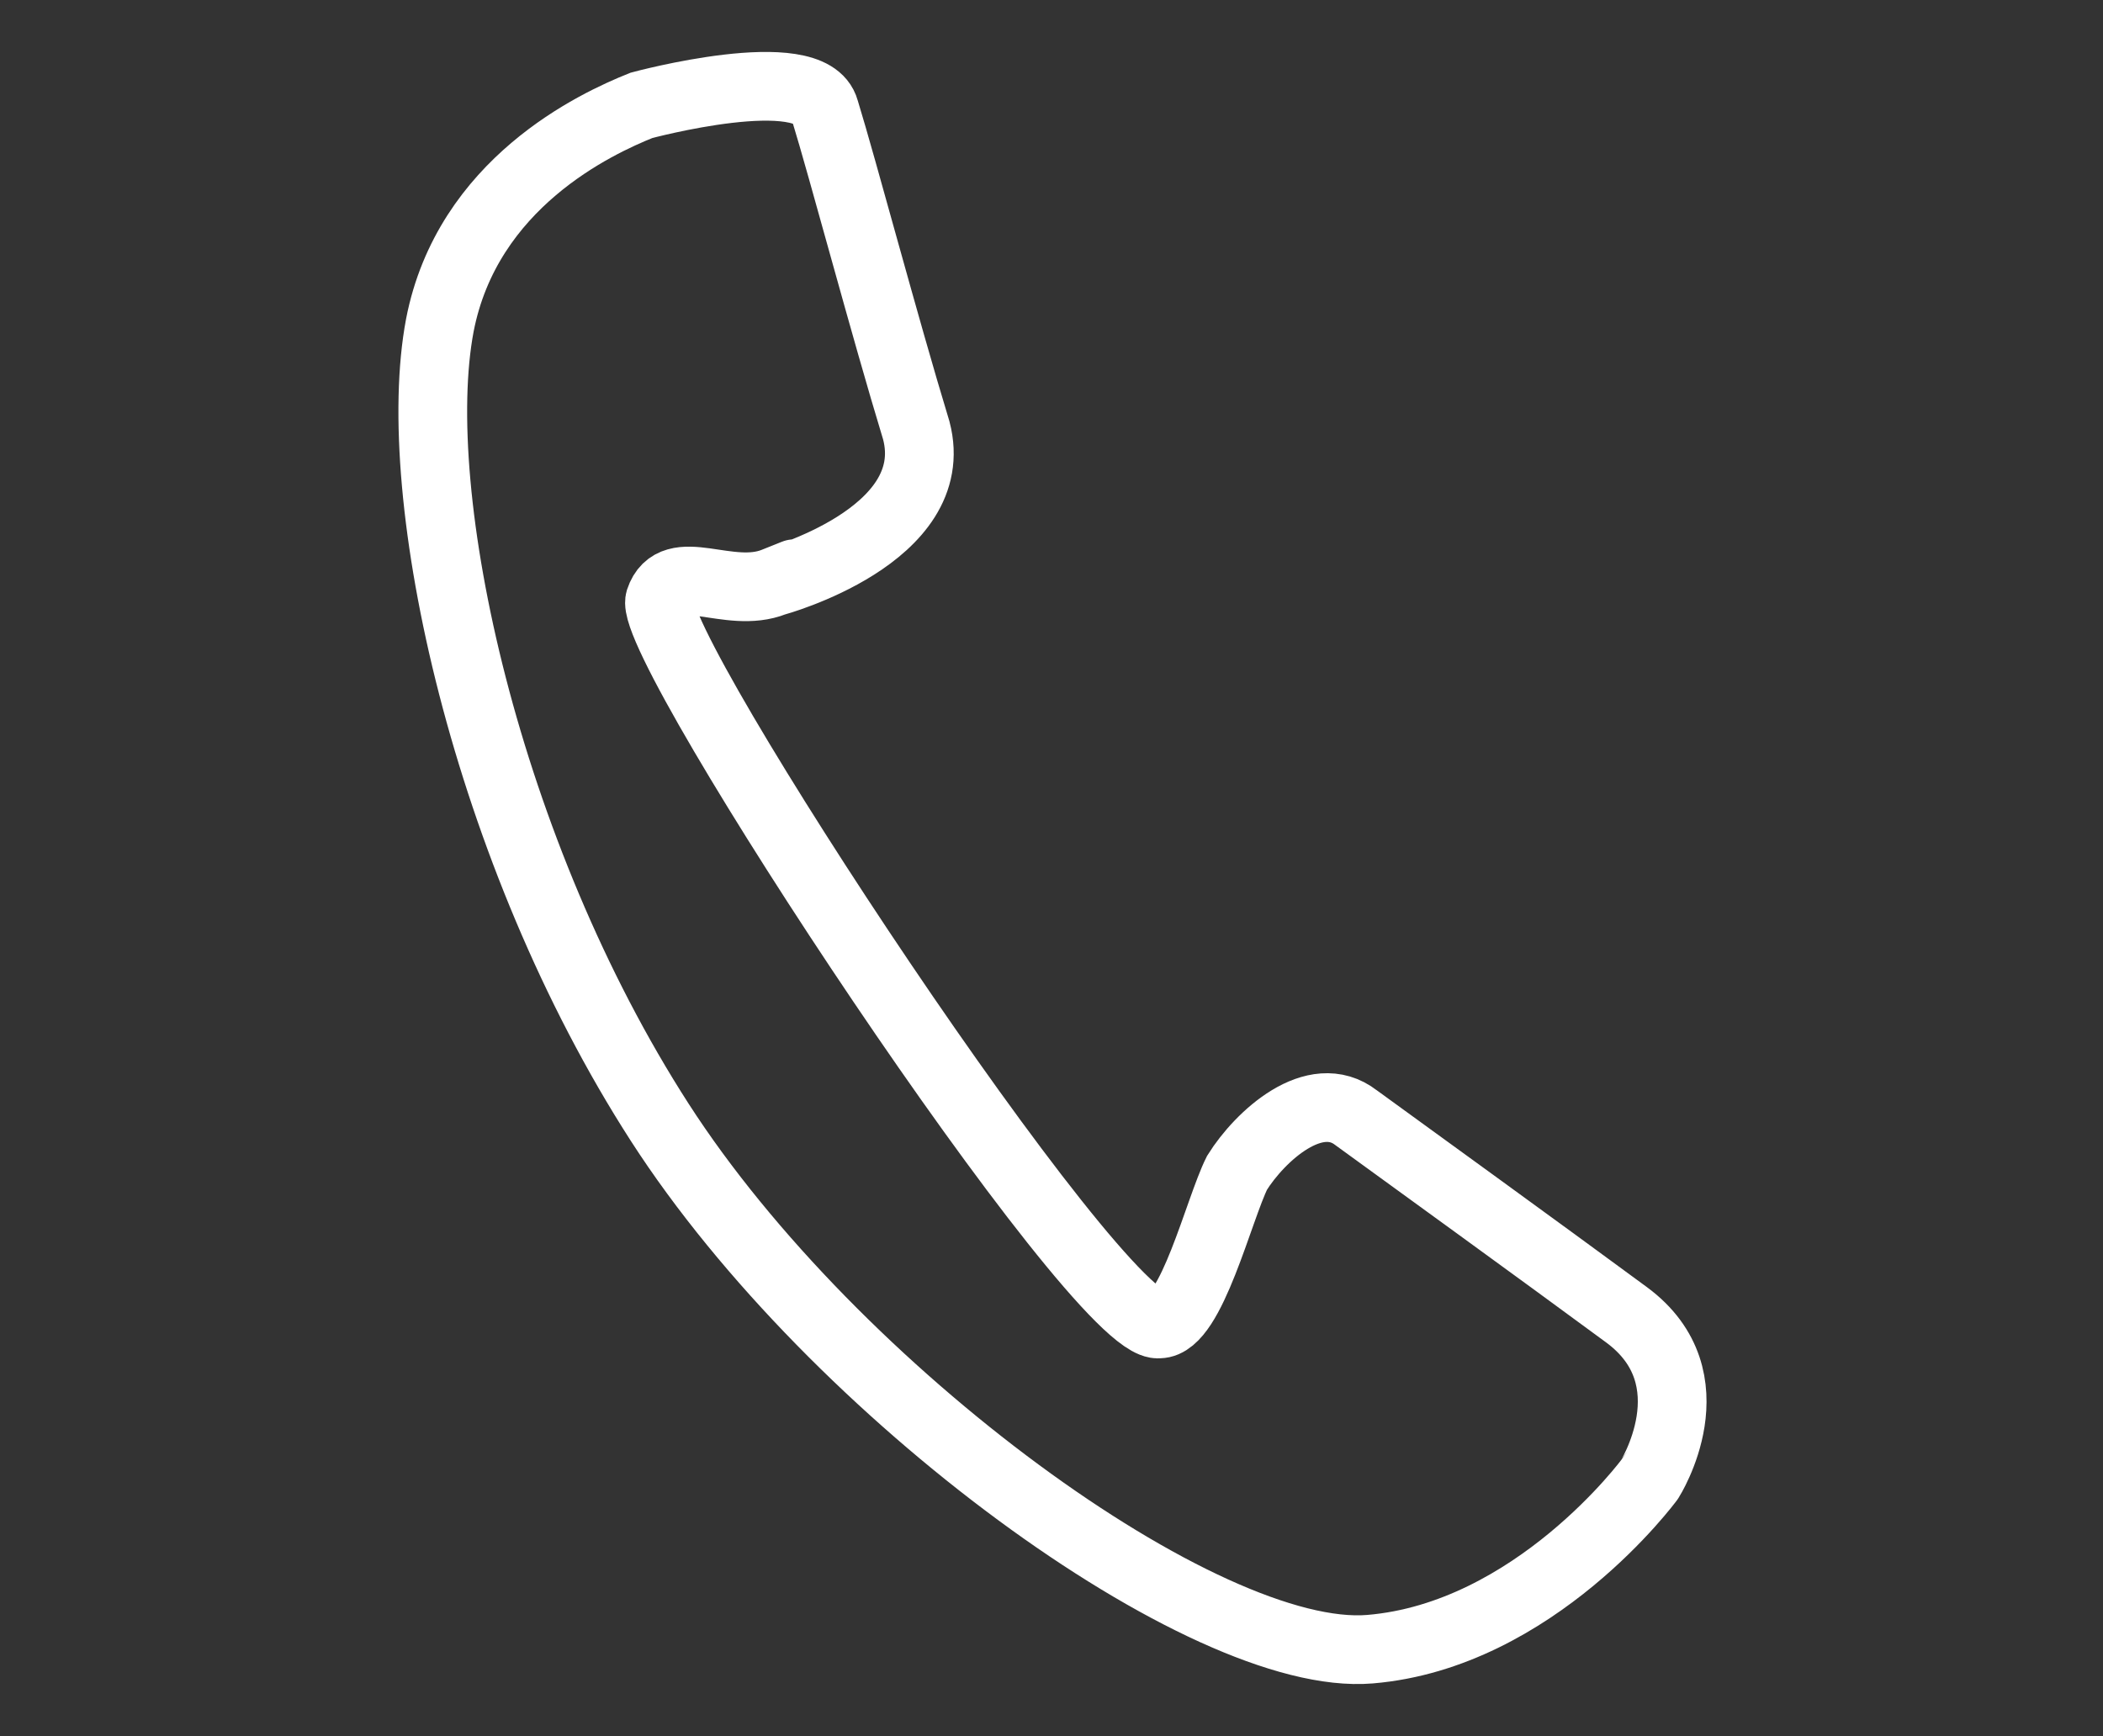
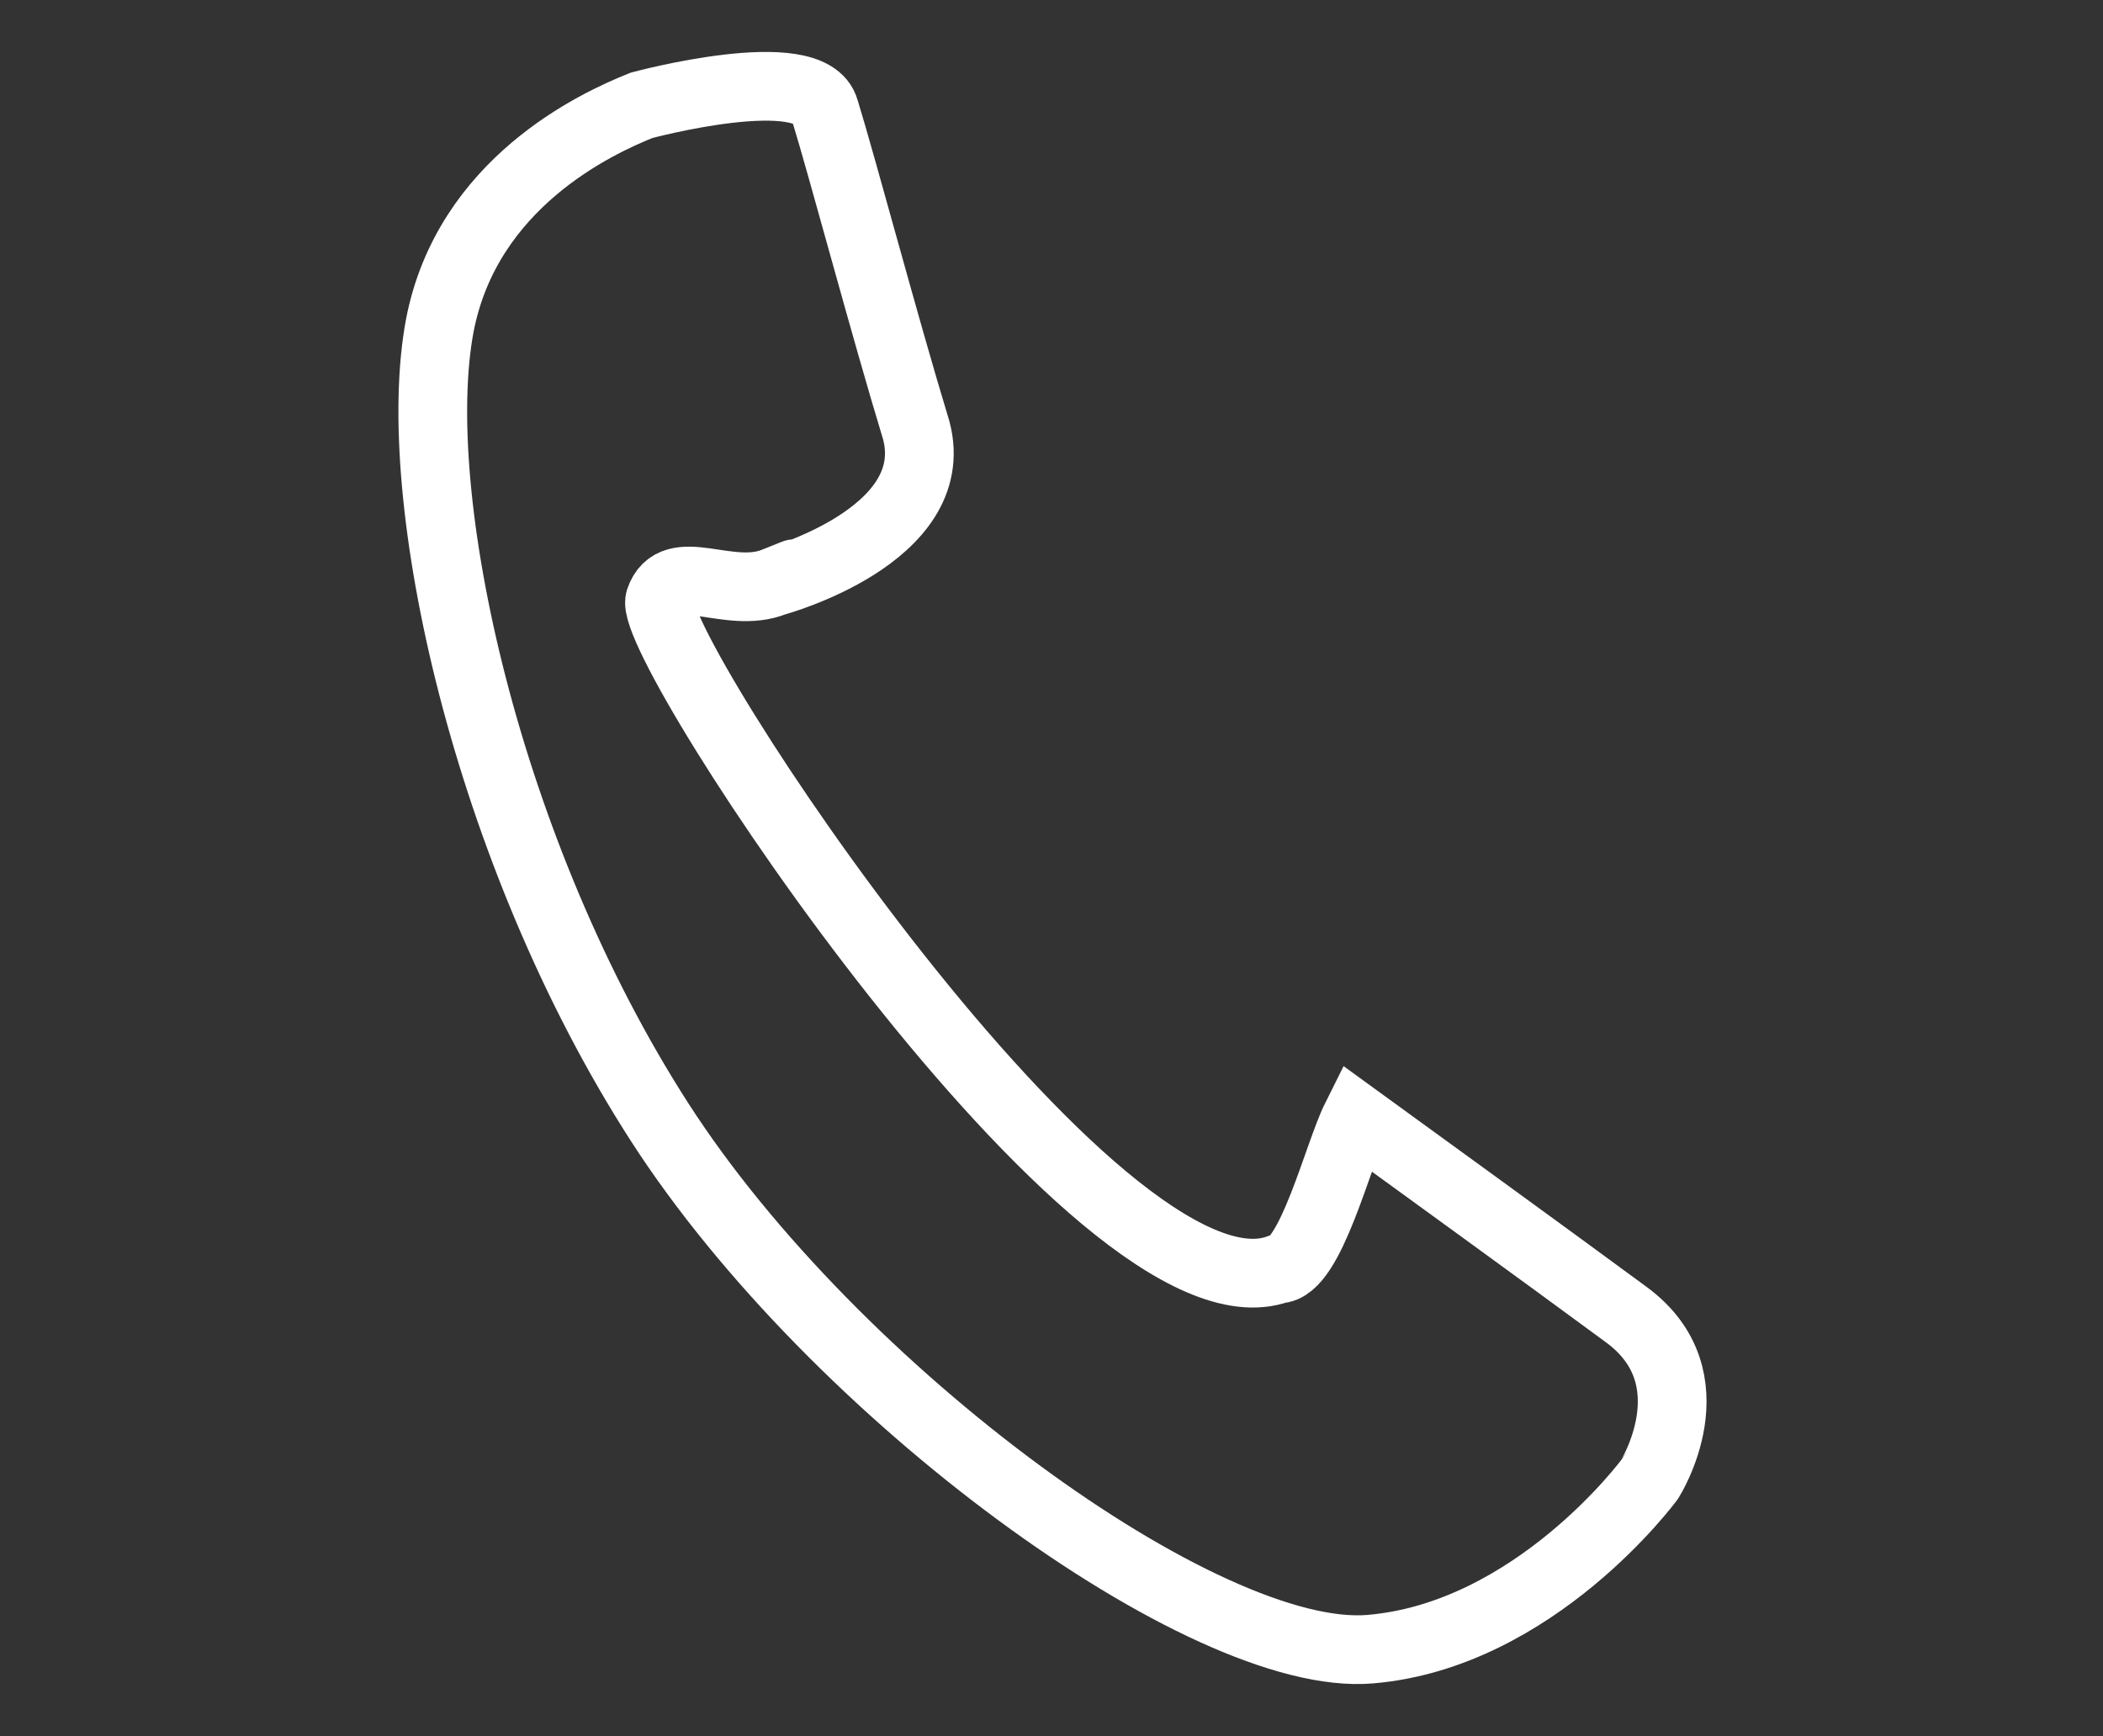
<svg xmlns="http://www.w3.org/2000/svg" version="1.1" id="Layer_1" x="0px" y="0px" viewBox="0 0 45.9 37.9" style="enable-background:new 0 0 45.9 37.9;" xml:space="preserve">
  <rect x="0" y="0" width="45.9" height="37.9" fill="#333333" stroke="none" />
  <style type="text/css">
	.st0{fill:none;stroke:#FFFFFF;stroke-width:1.5;stroke-miterlimit:10;}
</style>
-   <path class="st0" d="M35.5,28.7c-1.9-1.4-4.8-3.5-5.9-4.3c-0.9-0.7-2.1,0.4-2.6,1.2c-0.4,0.8-1,3.3-1.7,3.3  C24,29.1,14.1,14.1,14.4,13.1c0.3-0.9,1.5,0,2.5-0.4c1-0.4,0,0,0,0s3.7-1,3.1-3.3c-0.7-2.3-1.6-5.7-2-7c-0.3-1.1-4-0.1-4-0.1l0,0  C13,2.7,10.2,4,9.6,7.1c-0.7,3.7,1,11.5,4.8,17.4c3.8,5.9,11.9,11.8,15.5,11.5c3.6-0.3,6.1-3.7,6.1-3.7S37.4,30.1,35.5,28.7z" />
+   <path class="st0" d="M35.5,28.7c-1.9-1.4-4.8-3.5-5.9-4.3c-0.4,0.8-1,3.3-1.7,3.3  C24,29.1,14.1,14.1,14.4,13.1c0.3-0.9,1.5,0,2.5-0.4c1-0.4,0,0,0,0s3.7-1,3.1-3.3c-0.7-2.3-1.6-5.7-2-7c-0.3-1.1-4-0.1-4-0.1l0,0  C13,2.7,10.2,4,9.6,7.1c-0.7,3.7,1,11.5,4.8,17.4c3.8,5.9,11.9,11.8,15.5,11.5c3.6-0.3,6.1-3.7,6.1-3.7S37.4,30.1,35.5,28.7z" />
</svg>